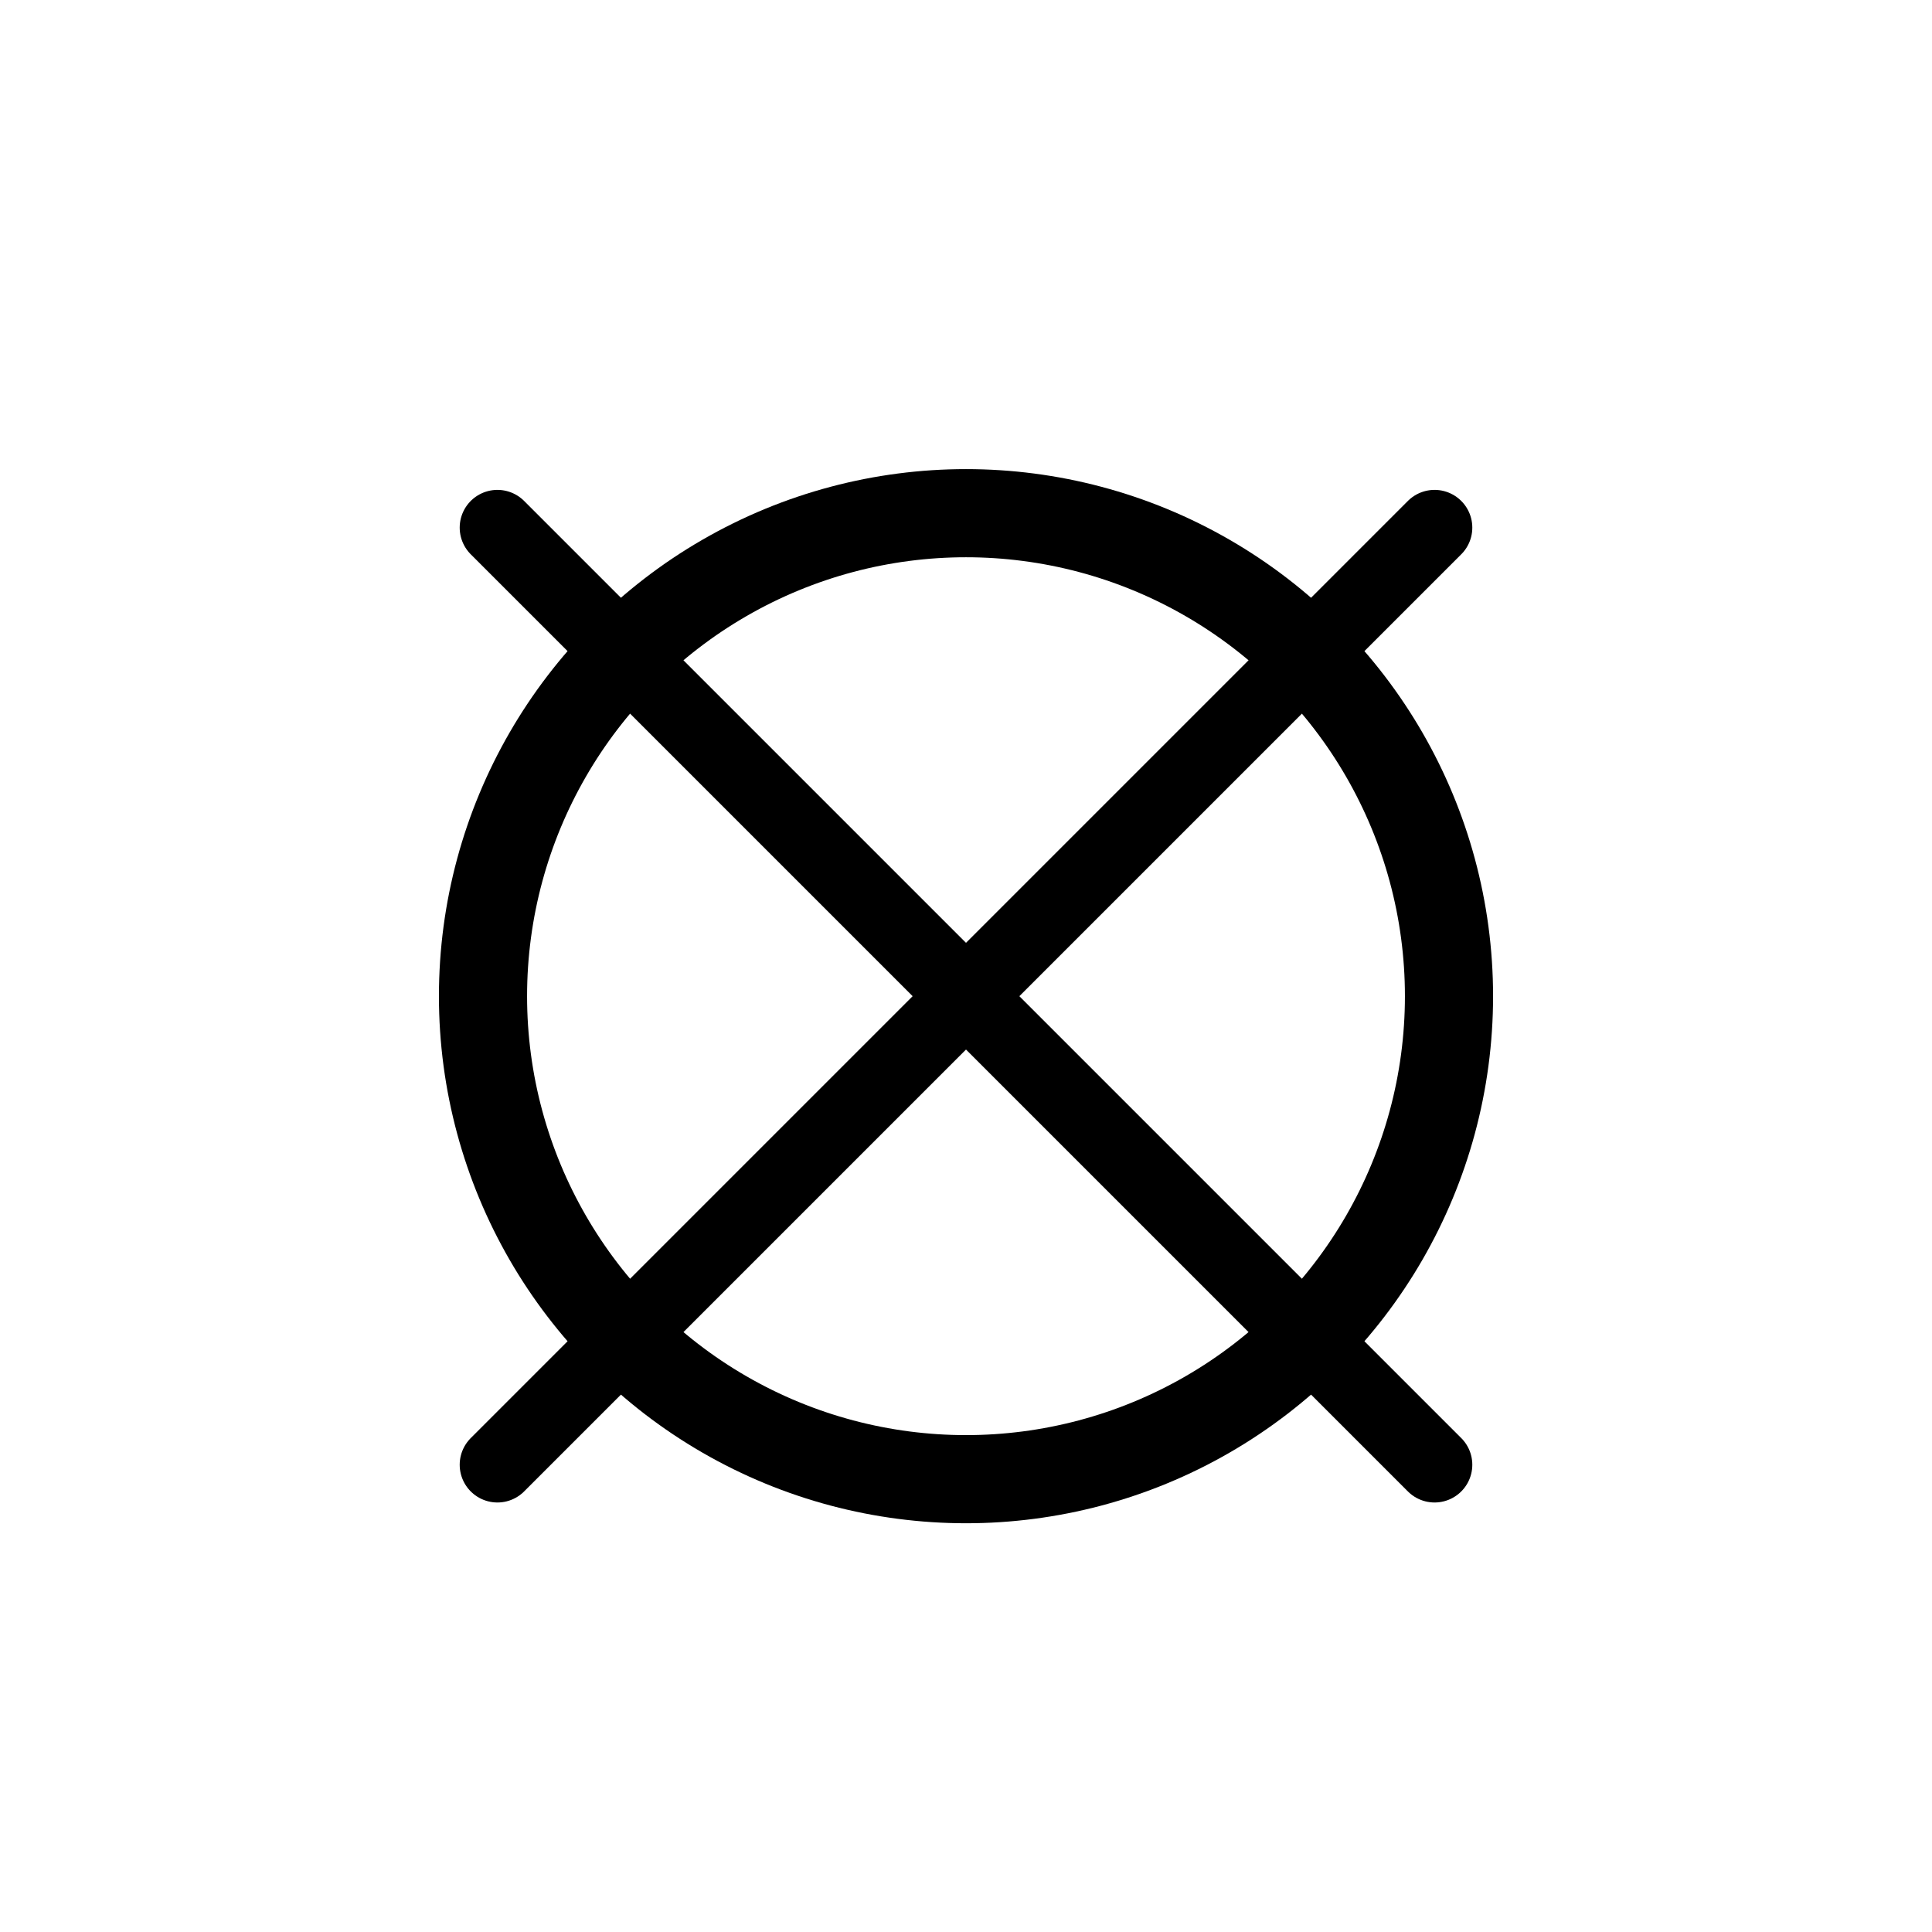
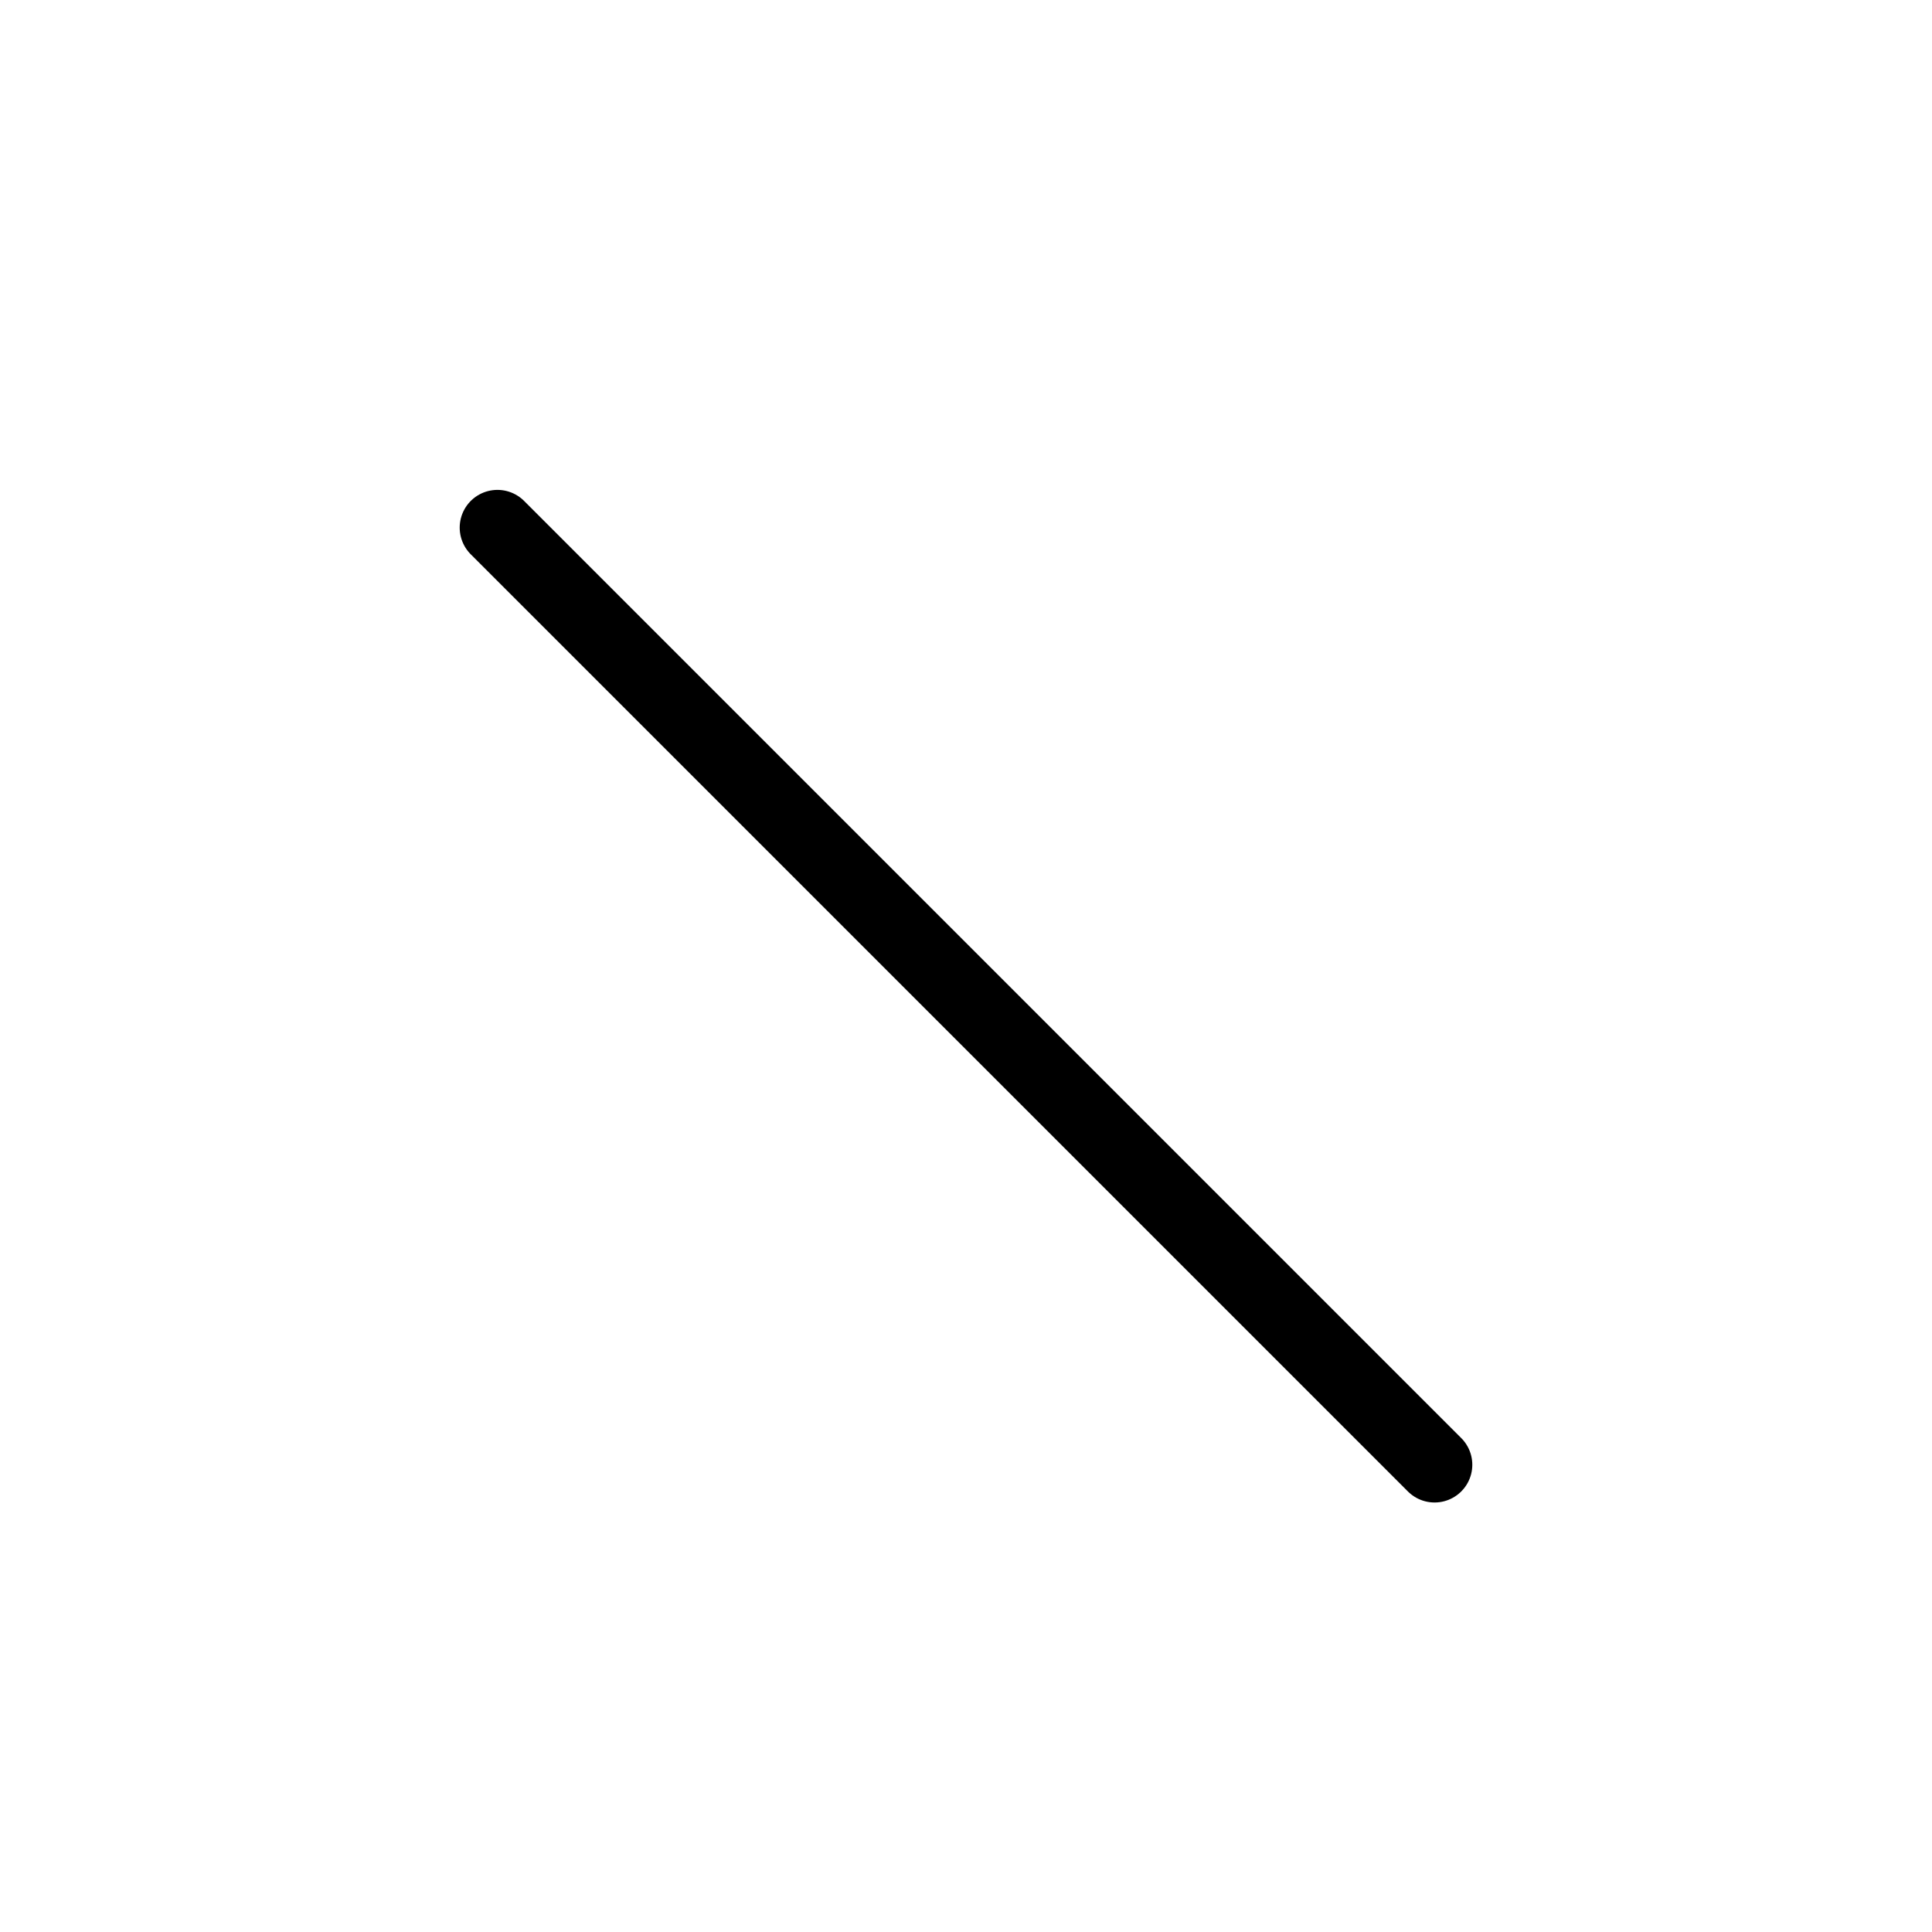
<svg xmlns="http://www.w3.org/2000/svg" width="100%" height="100%" viewBox="0 0 32 32" version="1.1" xml:space="preserve" style="fill-rule:evenodd;clip-rule:evenodd;stroke-linecap:round;stroke-miterlimit:1;">
  <g id="Reinigung">
-     <circle cx="16" cy="16.5" r="8" style="fill:none;stroke:#000;stroke-width:1.46px;" />
    <g>
      <path d="M8.239,8.739l15.522,15.522" style="fill:none;stroke:#000;stroke-width:1.25px;stroke-linejoin:round;" />
-       <path d="M23.761,8.739l-15.522,15.522" style="fill:none;stroke:#000;stroke-width:1.25px;stroke-linejoin:round;" />
    </g>
  </g>
</svg>